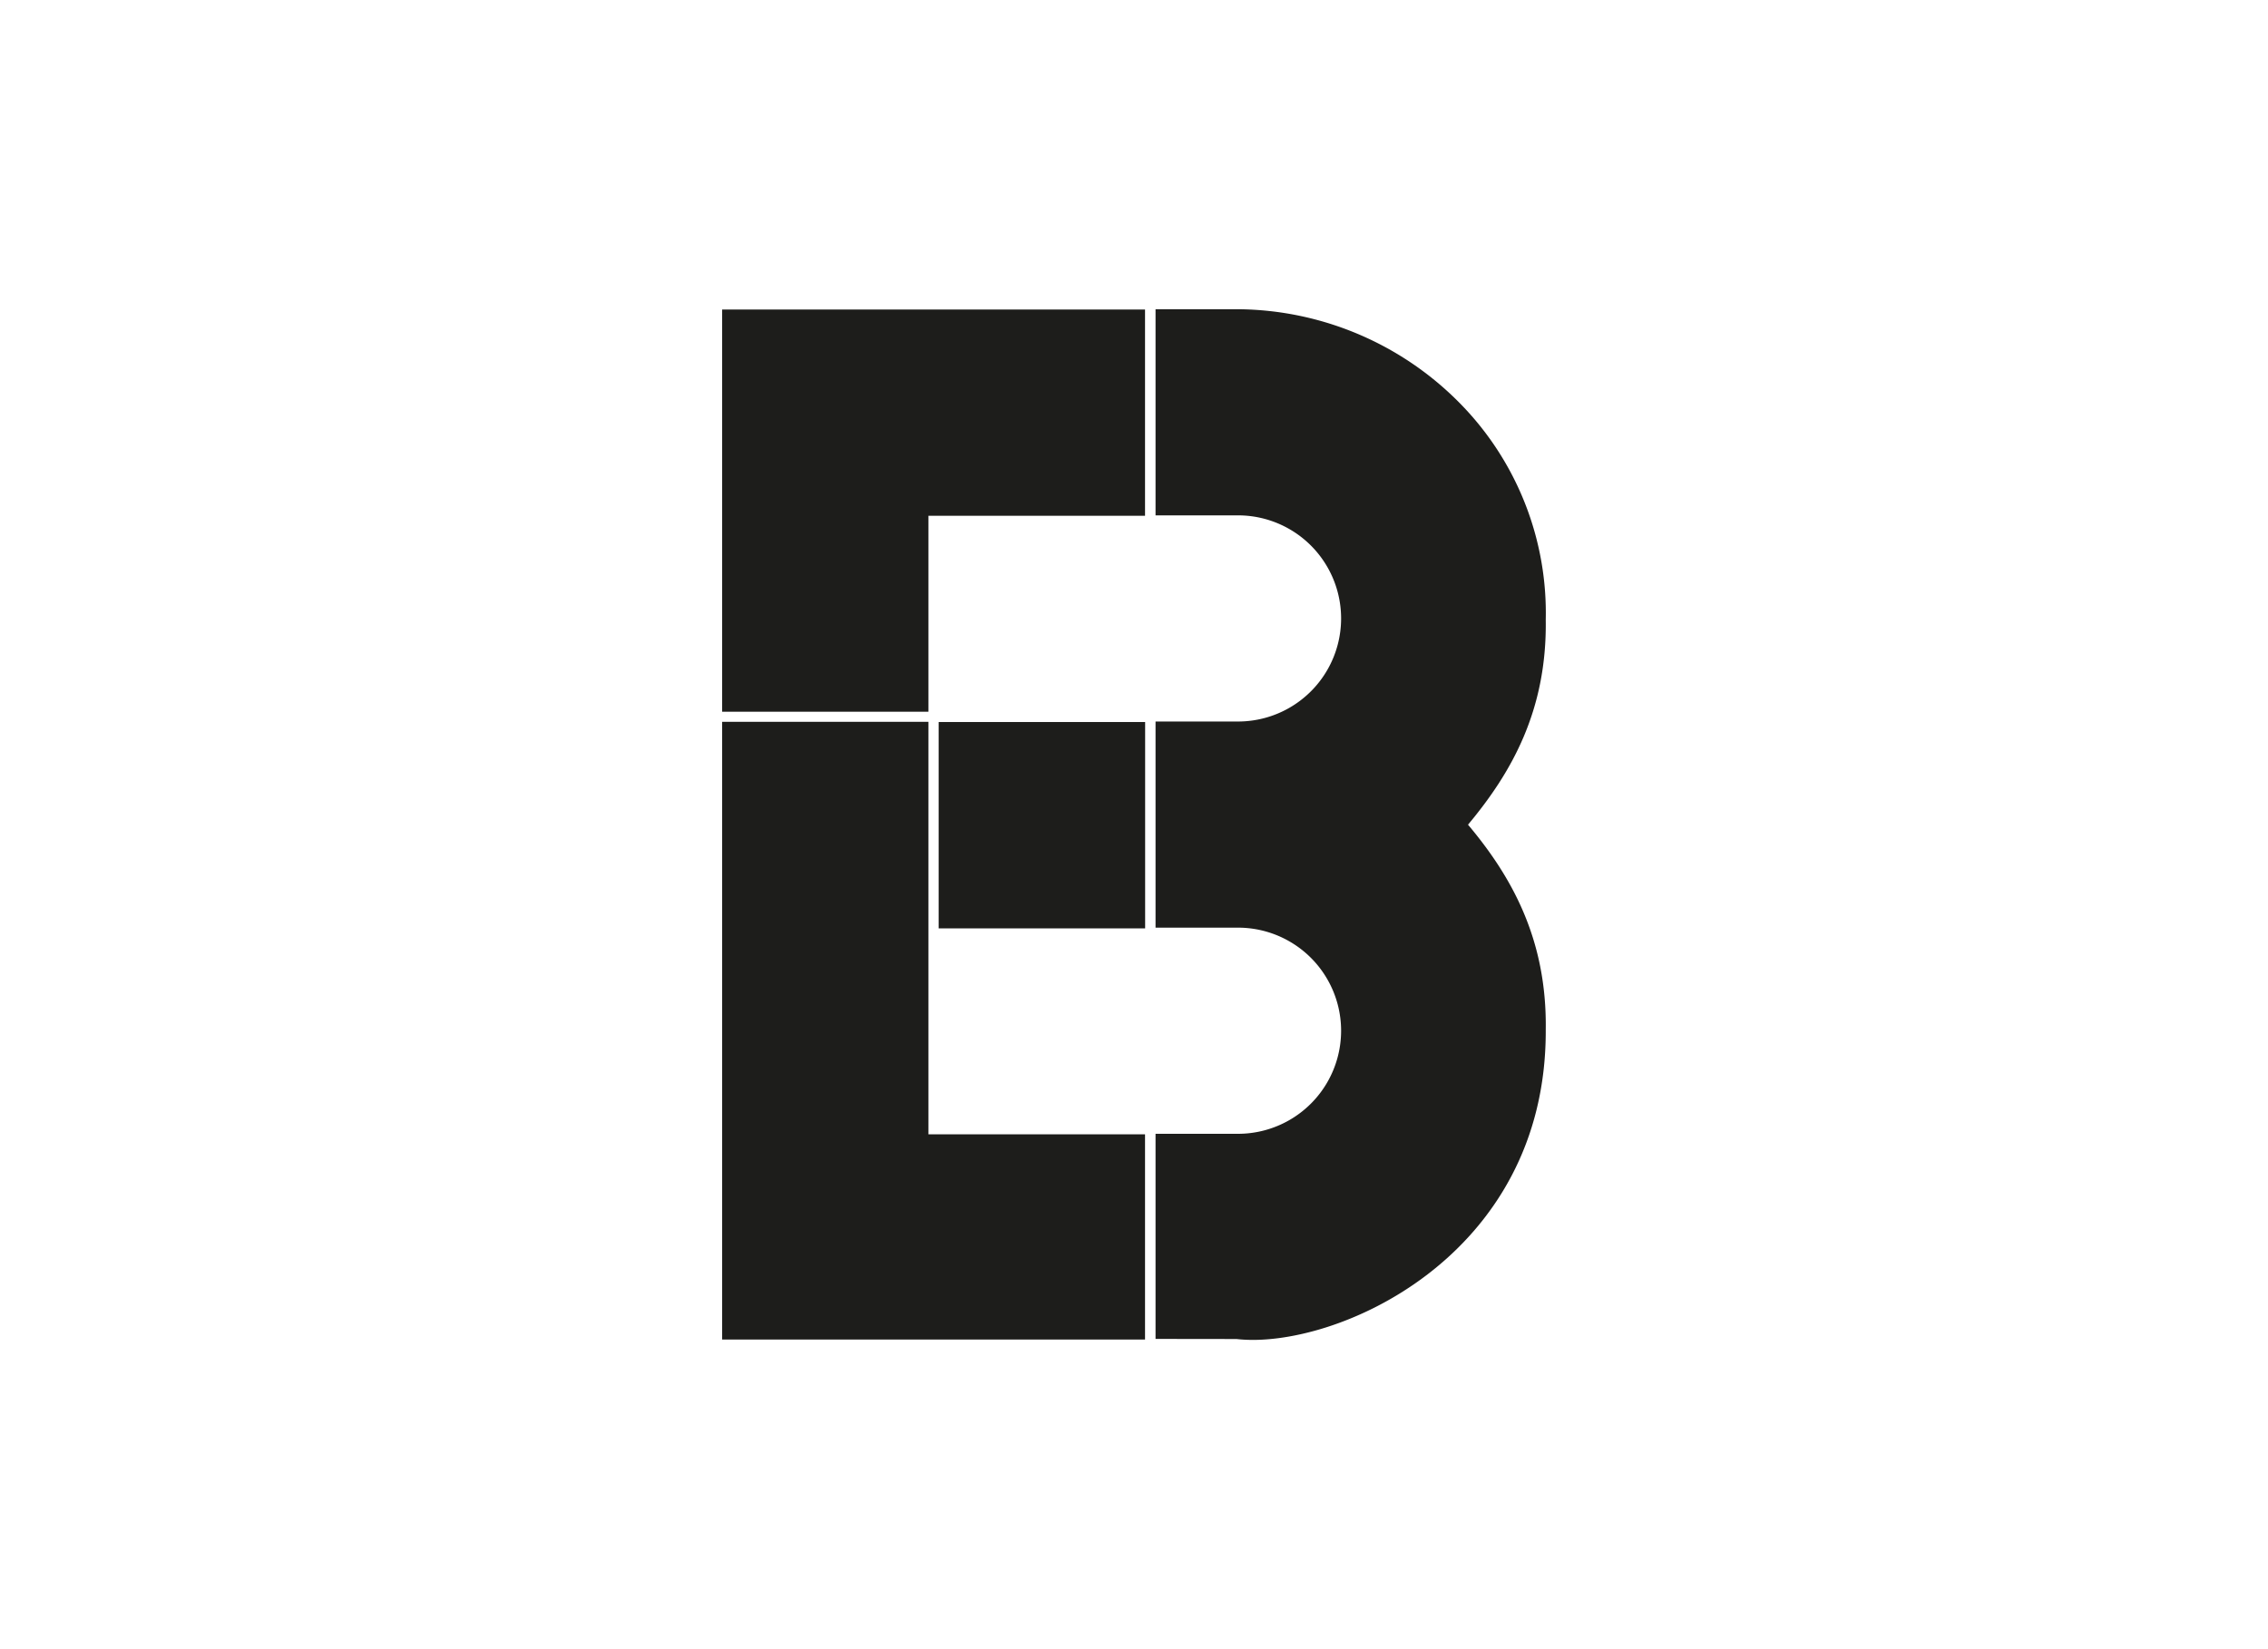
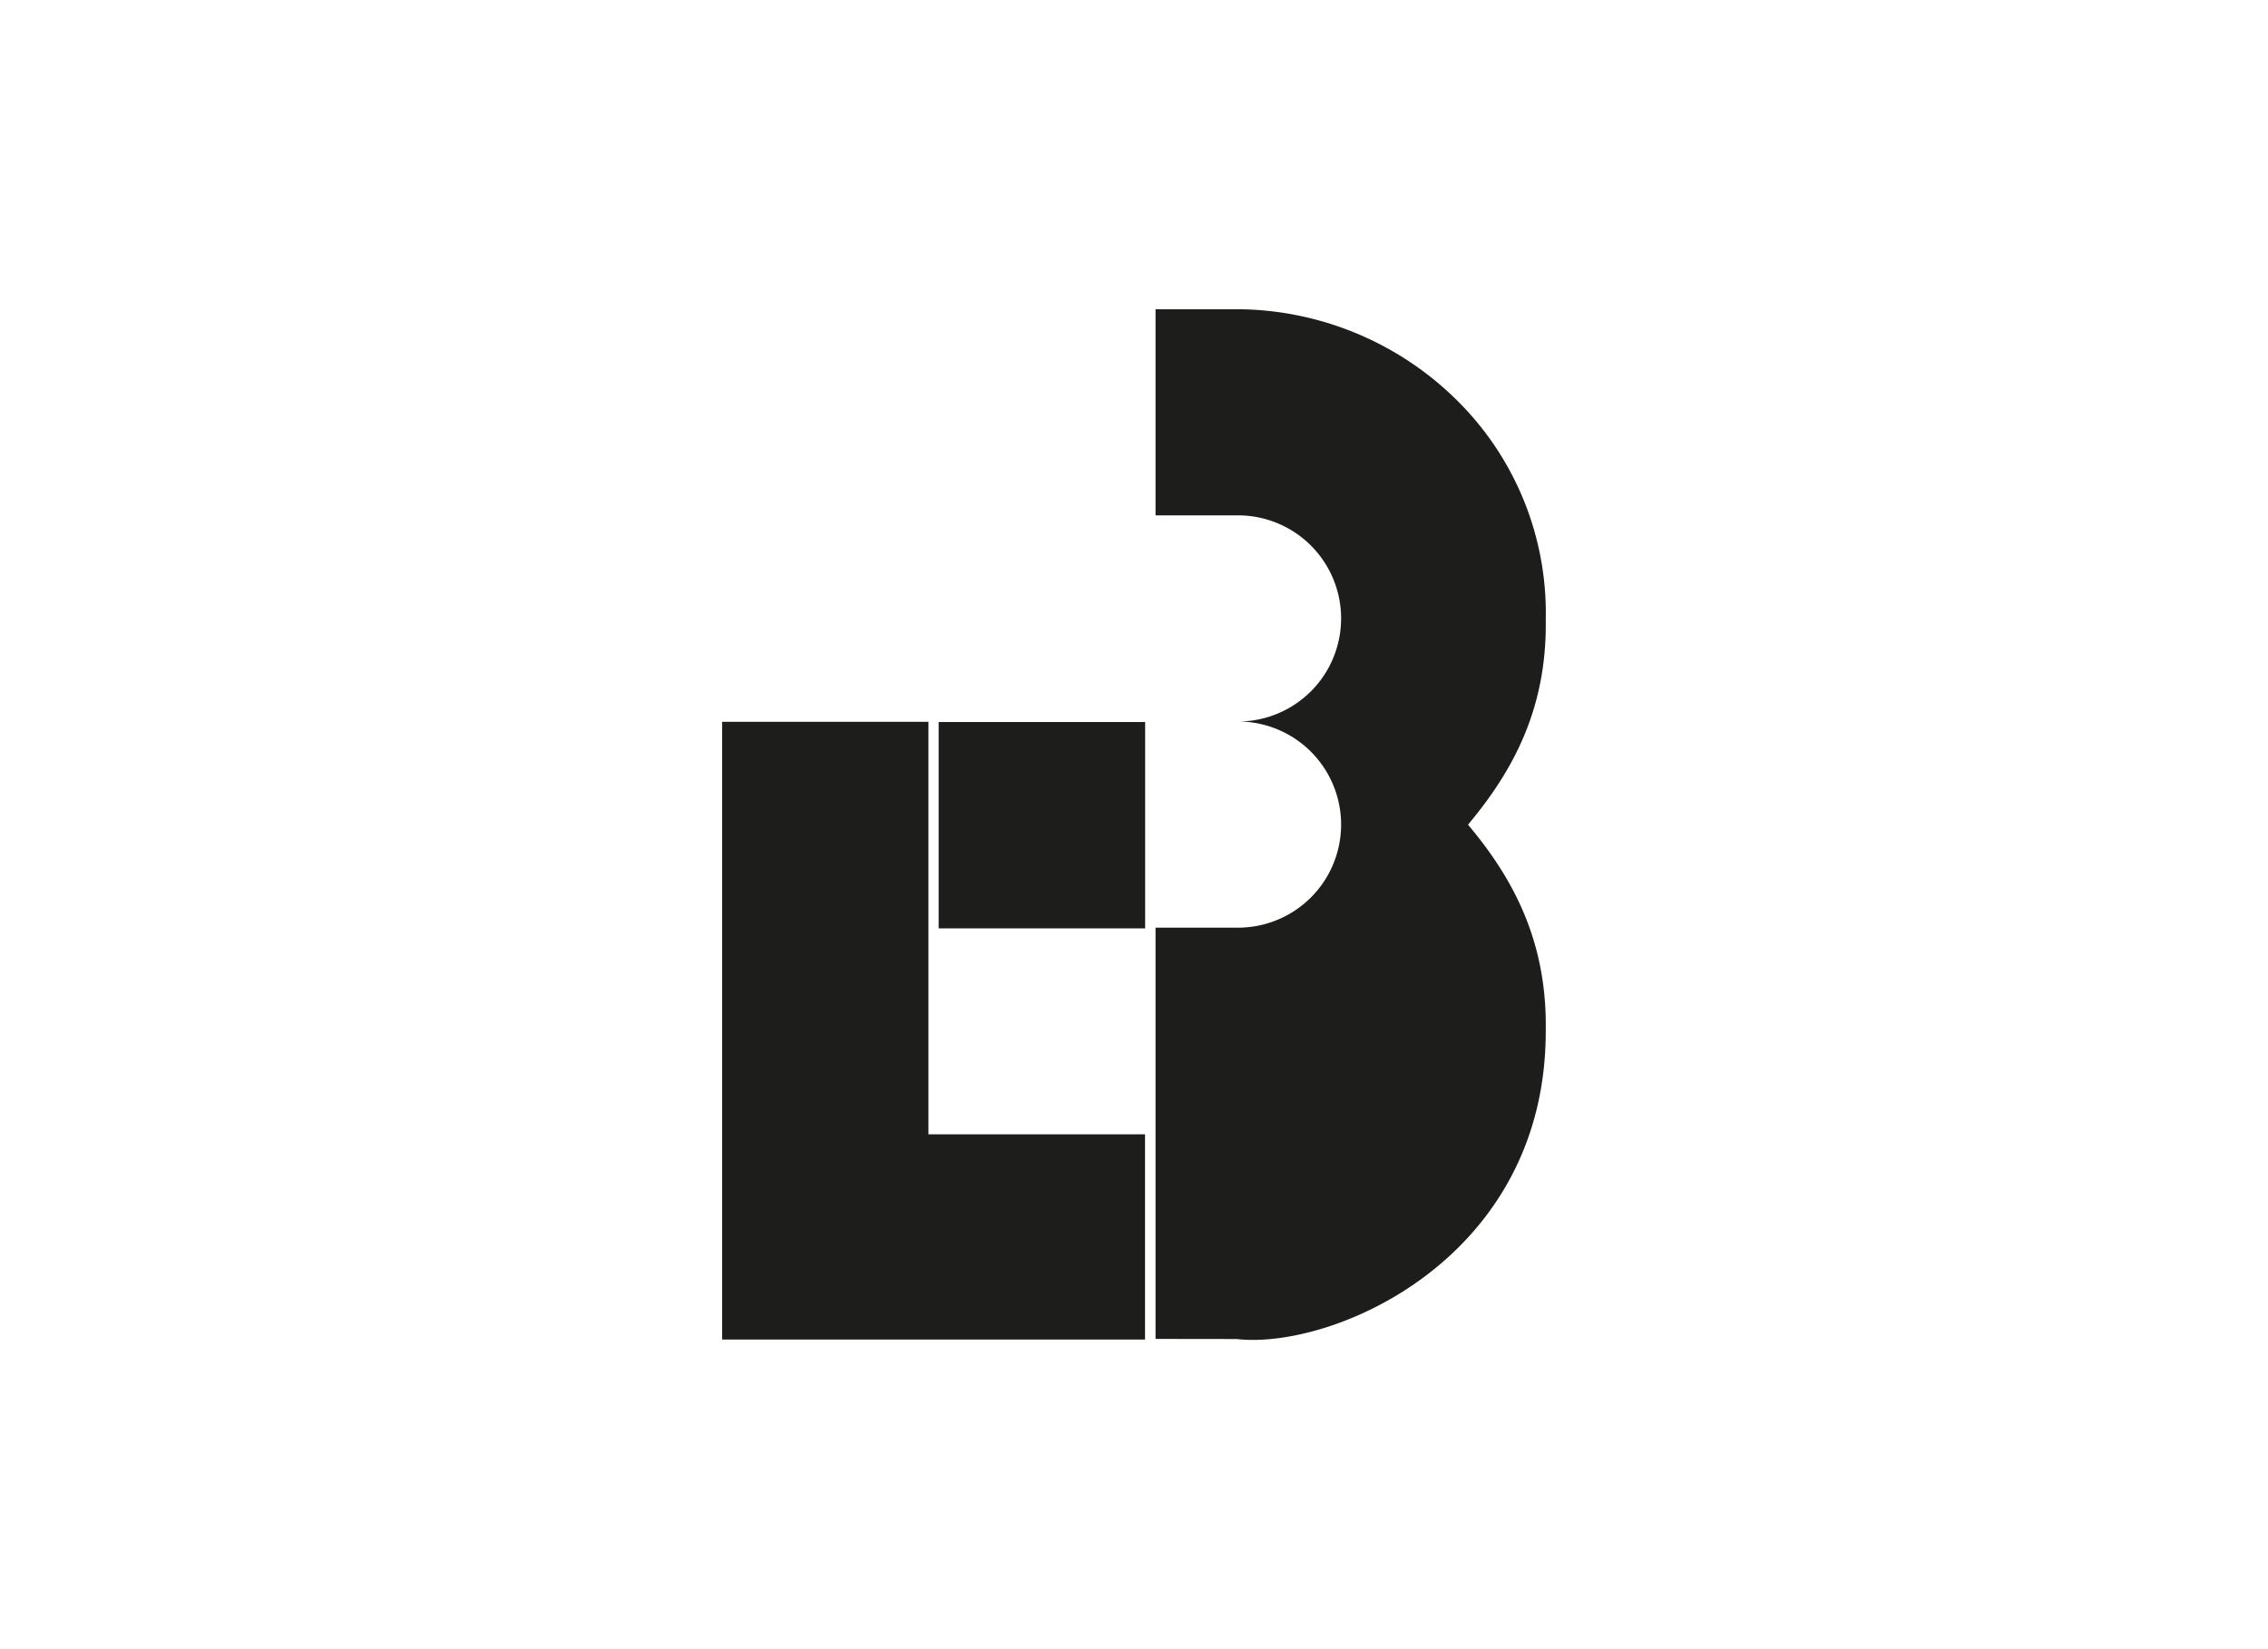
<svg xmlns="http://www.w3.org/2000/svg" id="Capa_1" data-name="Capa 1" viewBox="0 0 220 160">
  <defs>
    <style>.cls-1{fill:#1d1d1b;fill-rule:evenodd;}</style>
  </defs>
  <title>template-trabajos-+++_4</title>
-   <polygon class="cls-1" points="70.05 30.03 111.07 30.03 111.07 50.04 90.06 50.04 90.06 69.05 70.05 69.05 70.05 30.03 70.05 30.03" />
  <polygon class="cls-1" points="70.05 129.96 111.07 129.96 111.07 110.05 90.06 110.05 90.06 70.03 70.05 70.03 70.05 129.96 70.05 129.96" />
-   <path class="cls-1" d="M119.94,129.91c9.37,1.07,30.09-7.82,30-30,.13-8.82-3.36-14.93-7.54-19.9,4.18-5,7.67-11.05,7.54-19.88A29,29,0,0,0,142.44,40,30.5,30.5,0,0,0,120,30h-7.91V50h8a10,10,0,1,1,0,20h-8V90h8a10,10,0,1,1,0,20h-8V129.9Z" />
+   <path class="cls-1" d="M119.94,129.91c9.37,1.07,30.09-7.82,30-30,.13-8.82-3.36-14.93-7.54-19.9,4.18-5,7.67-11.05,7.54-19.88A29,29,0,0,0,142.44,40,30.5,30.5,0,0,0,120,30h-7.91V50h8a10,10,0,1,1,0,20h-8h8a10,10,0,1,1,0,20h-8V129.9Z" />
  <polygon class="cls-1" points="91.05 70.05 111.08 70.05 111.08 90.07 91.05 90.07 91.05 70.05 91.05 70.05" />
</svg>